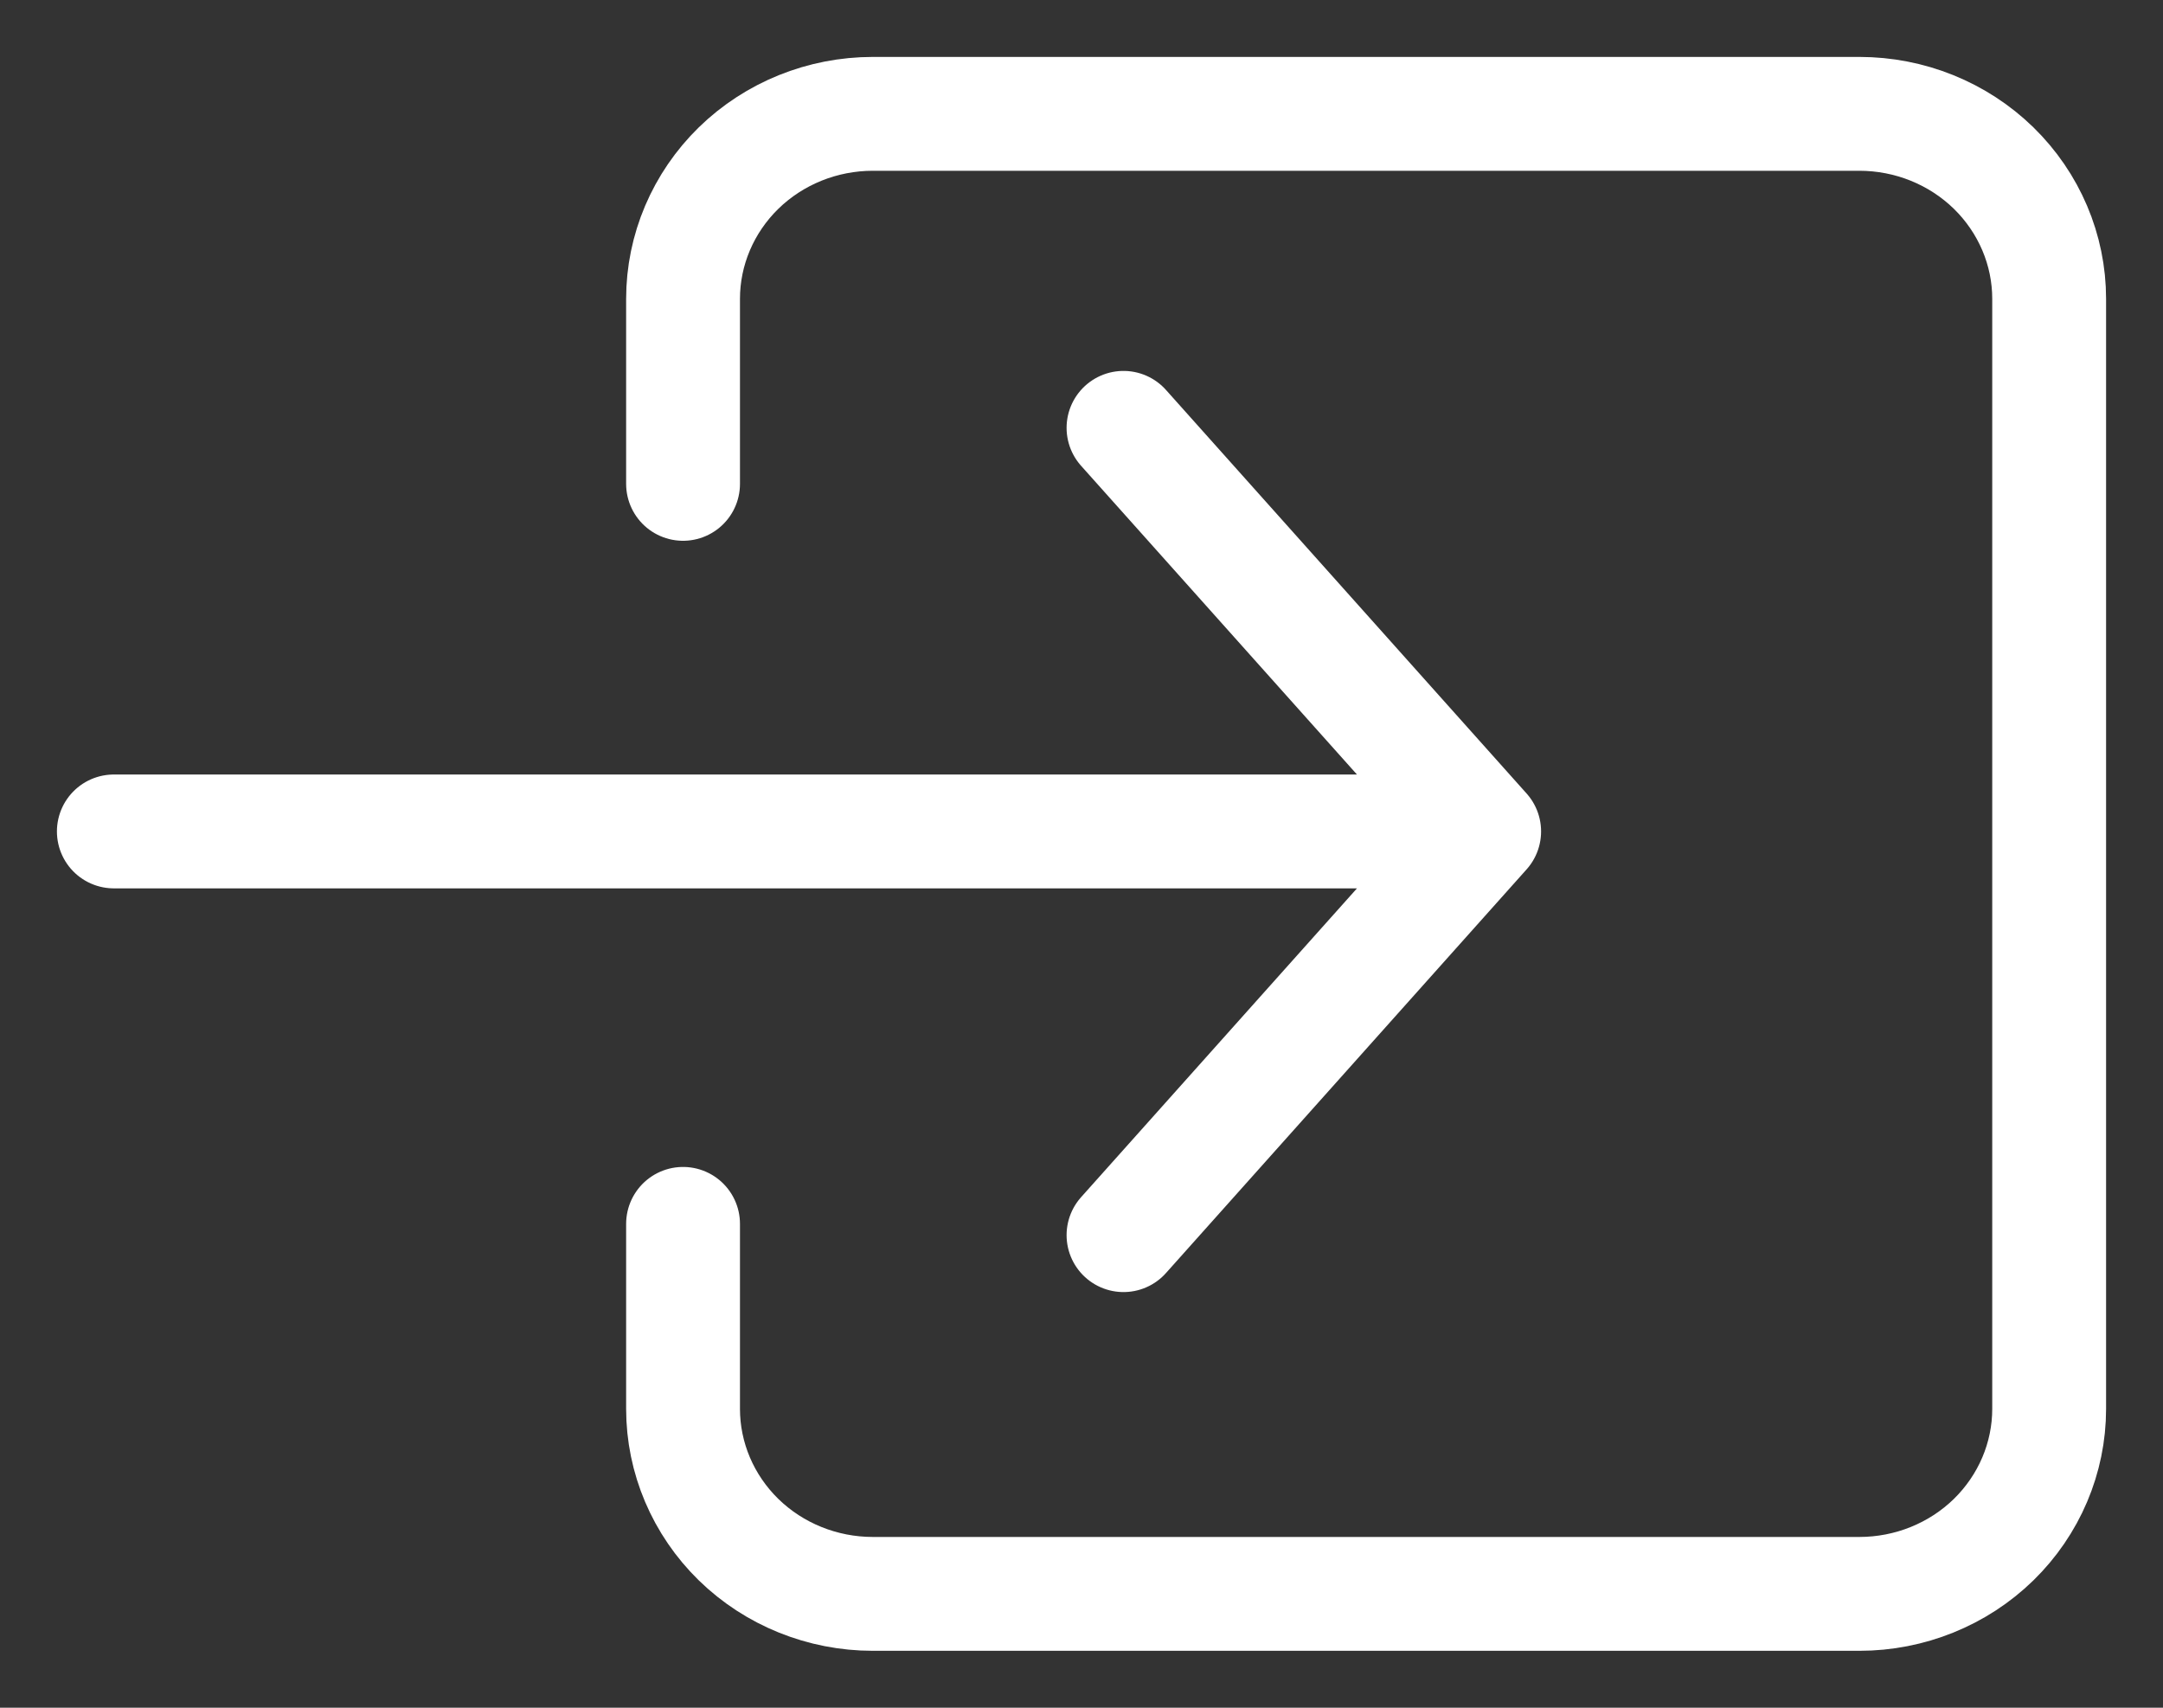
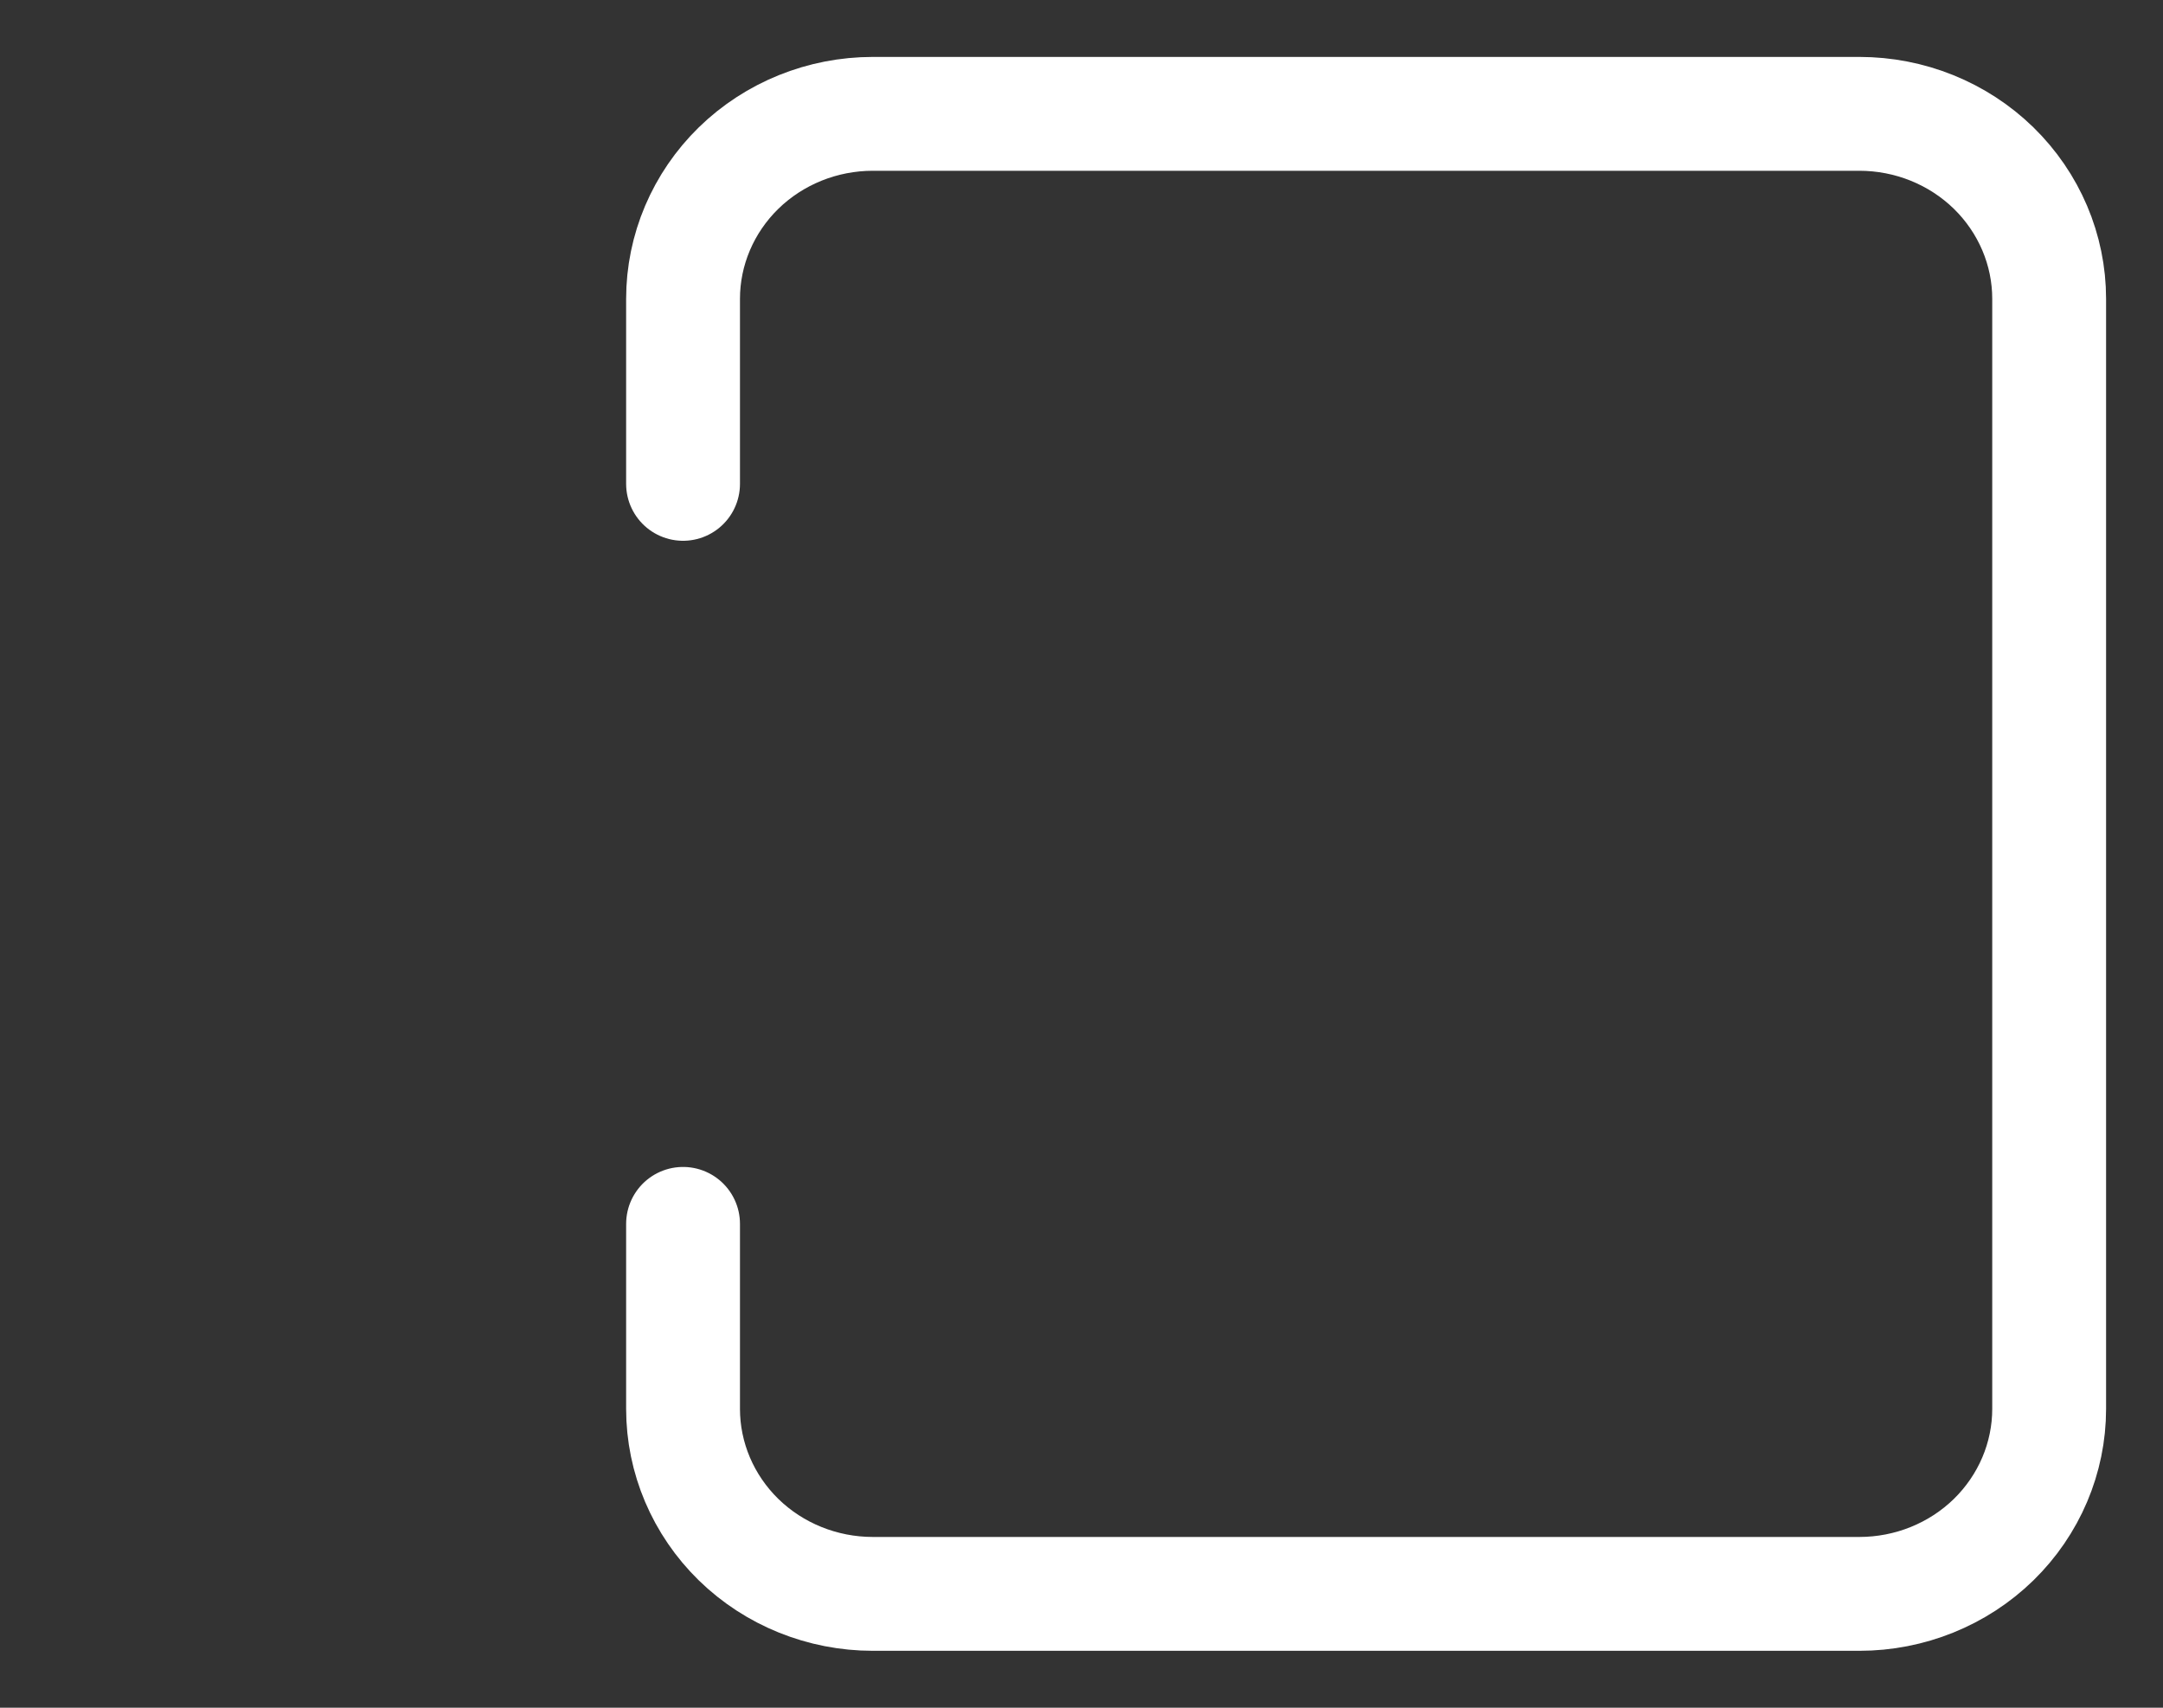
<svg xmlns="http://www.w3.org/2000/svg" width="19" height="15" viewBox="0 0 19 15" fill="none">
  <rect x="0" y="0" width="19" height="15" fill="#333333" stroke="none" />
  <path d="M6 4.25V2.625C6 2.194 6.176 1.781 6.488 1.476C6.801 1.171 7.225 1 7.667 1H16.333C16.775 1 17.199 1.171 17.512 1.476C17.824 1.781 18 2.194 18 2.625V12.375C18 12.806 17.824 13.219 17.512 13.524C17.199 13.829 16.775 14 16.333 14H7.667C7.225 14 6.801 13.829 6.488 13.524C6.176 13.219 6 12.806 6 12.375V10.75" stroke="white" stroke-linecap="round" stroke-linejoin="round" />
-   <path d="M9.869 10.849L13.037 7.303L9.869 3.758M1 7.303L6.702 7.303L12.403 7.303" stroke="white" stroke-linecap="round" stroke-linejoin="round" />
</svg>